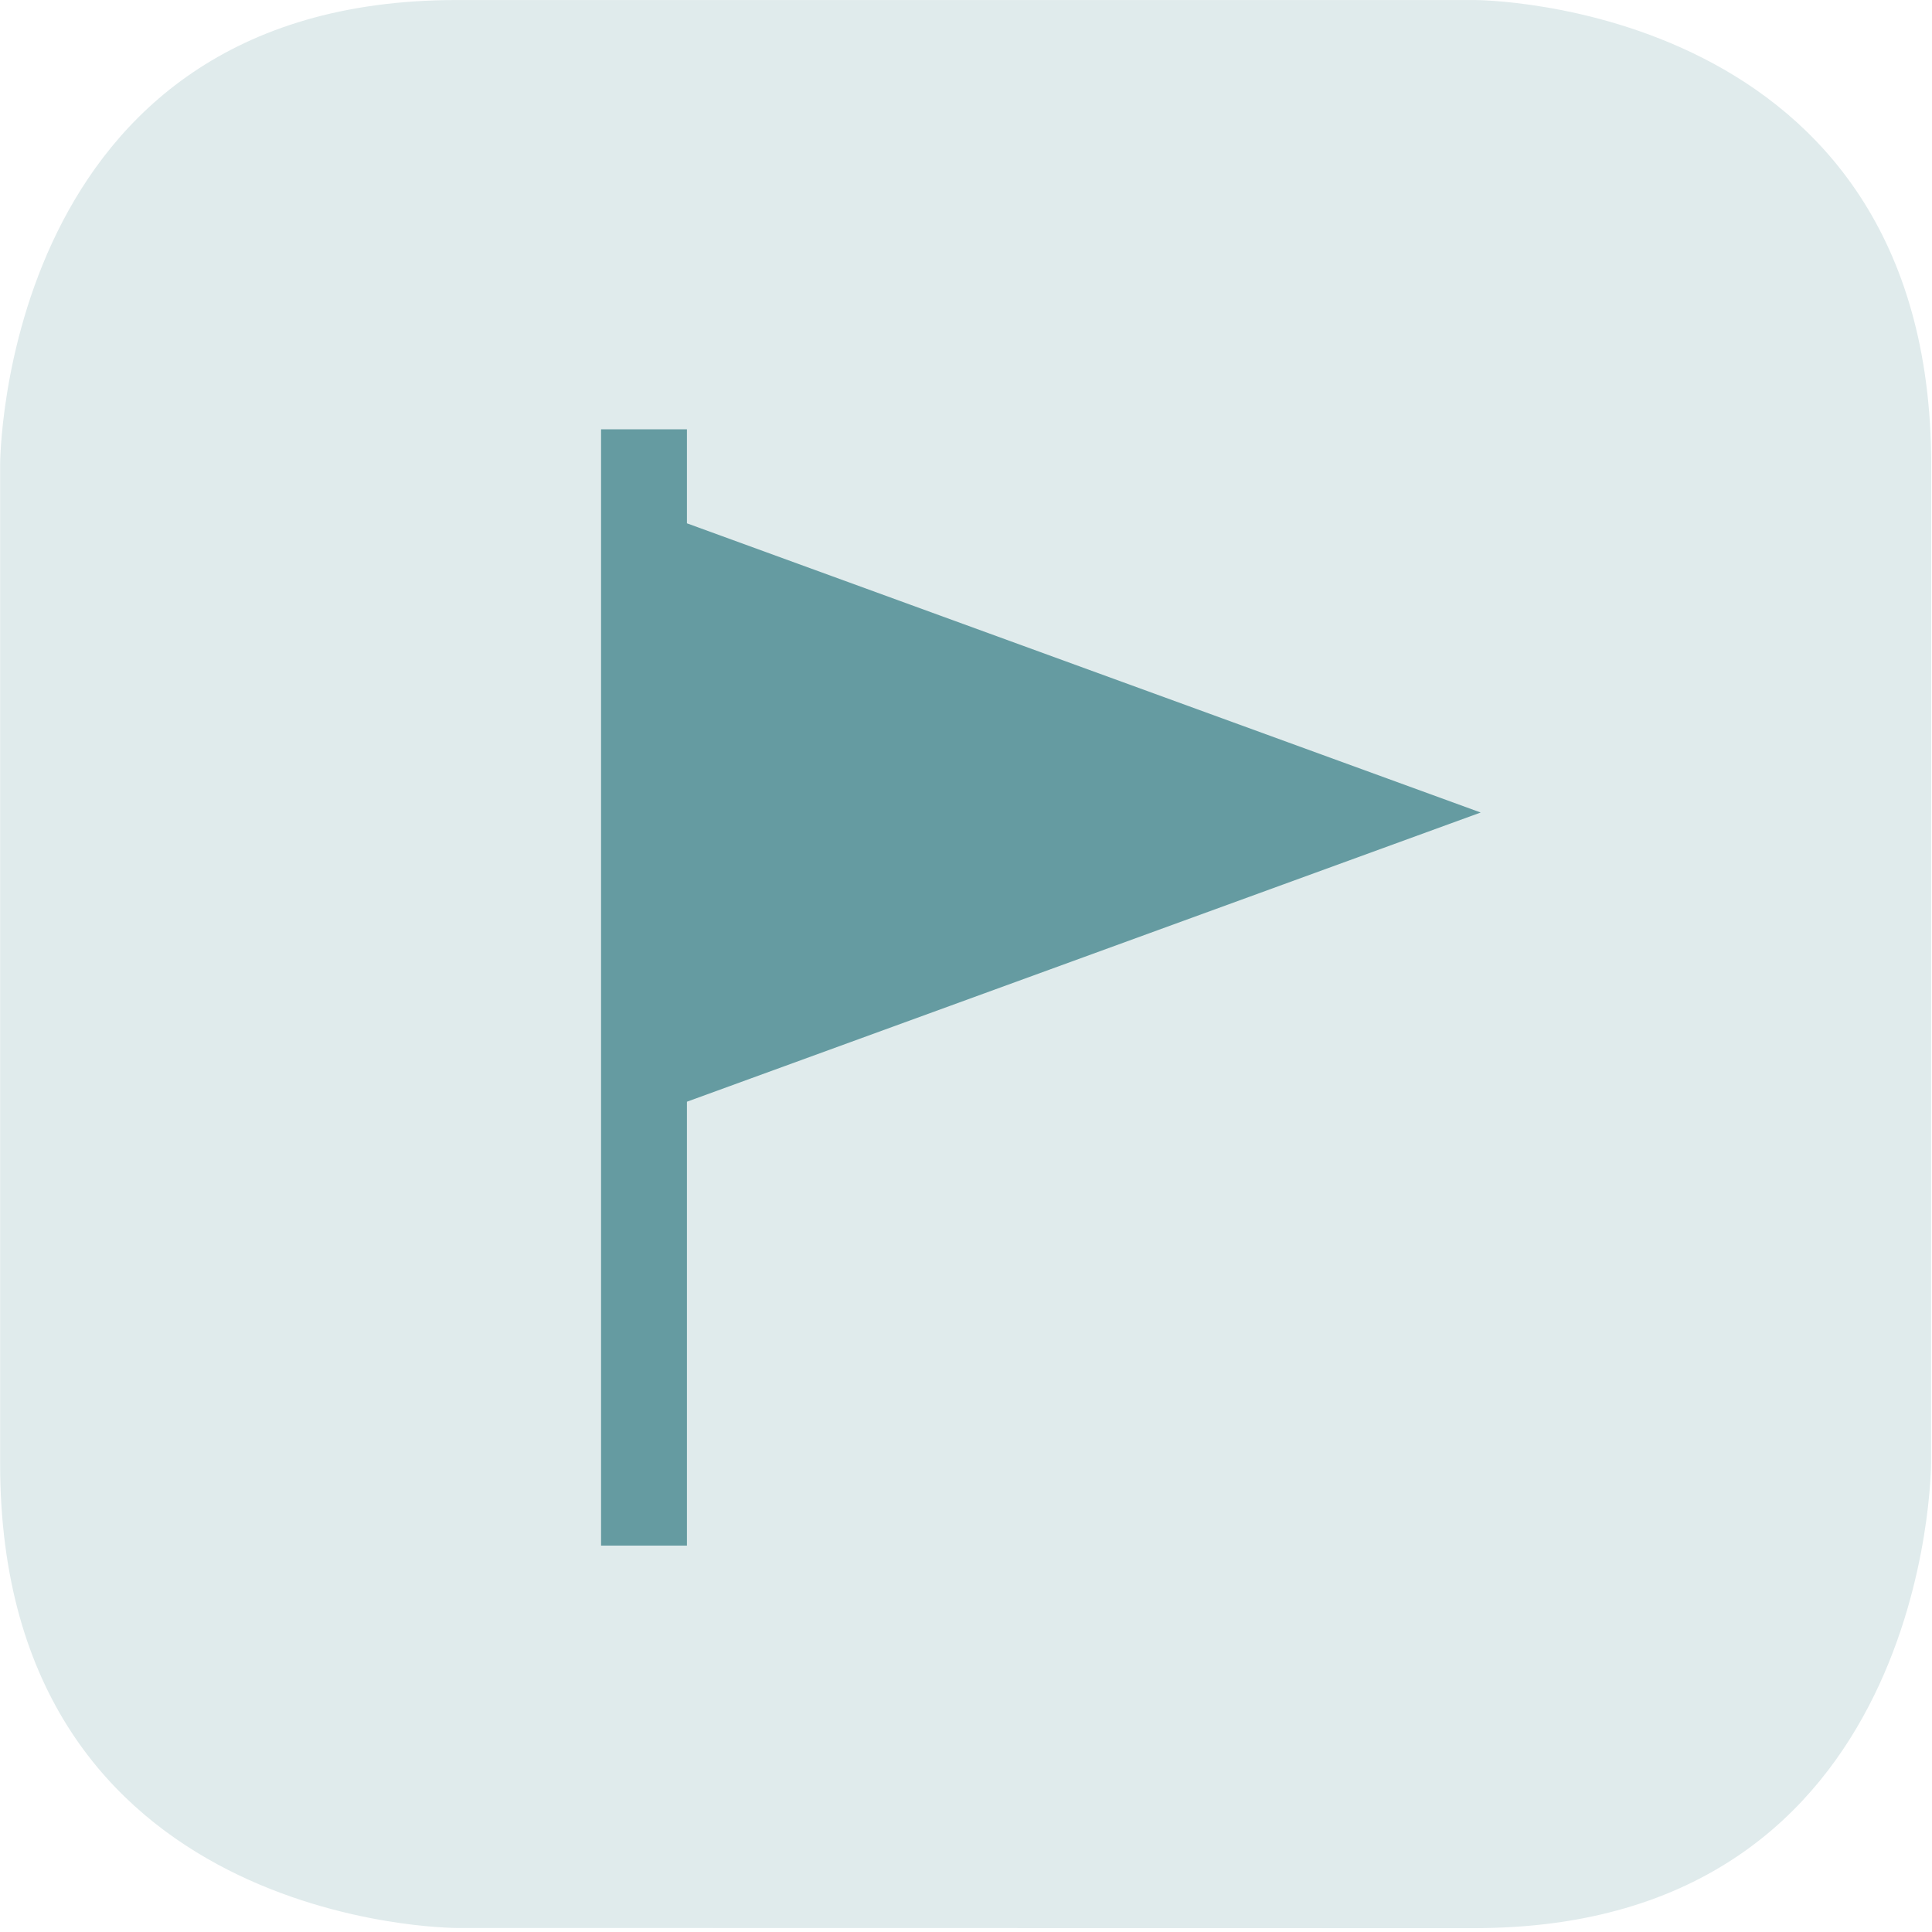
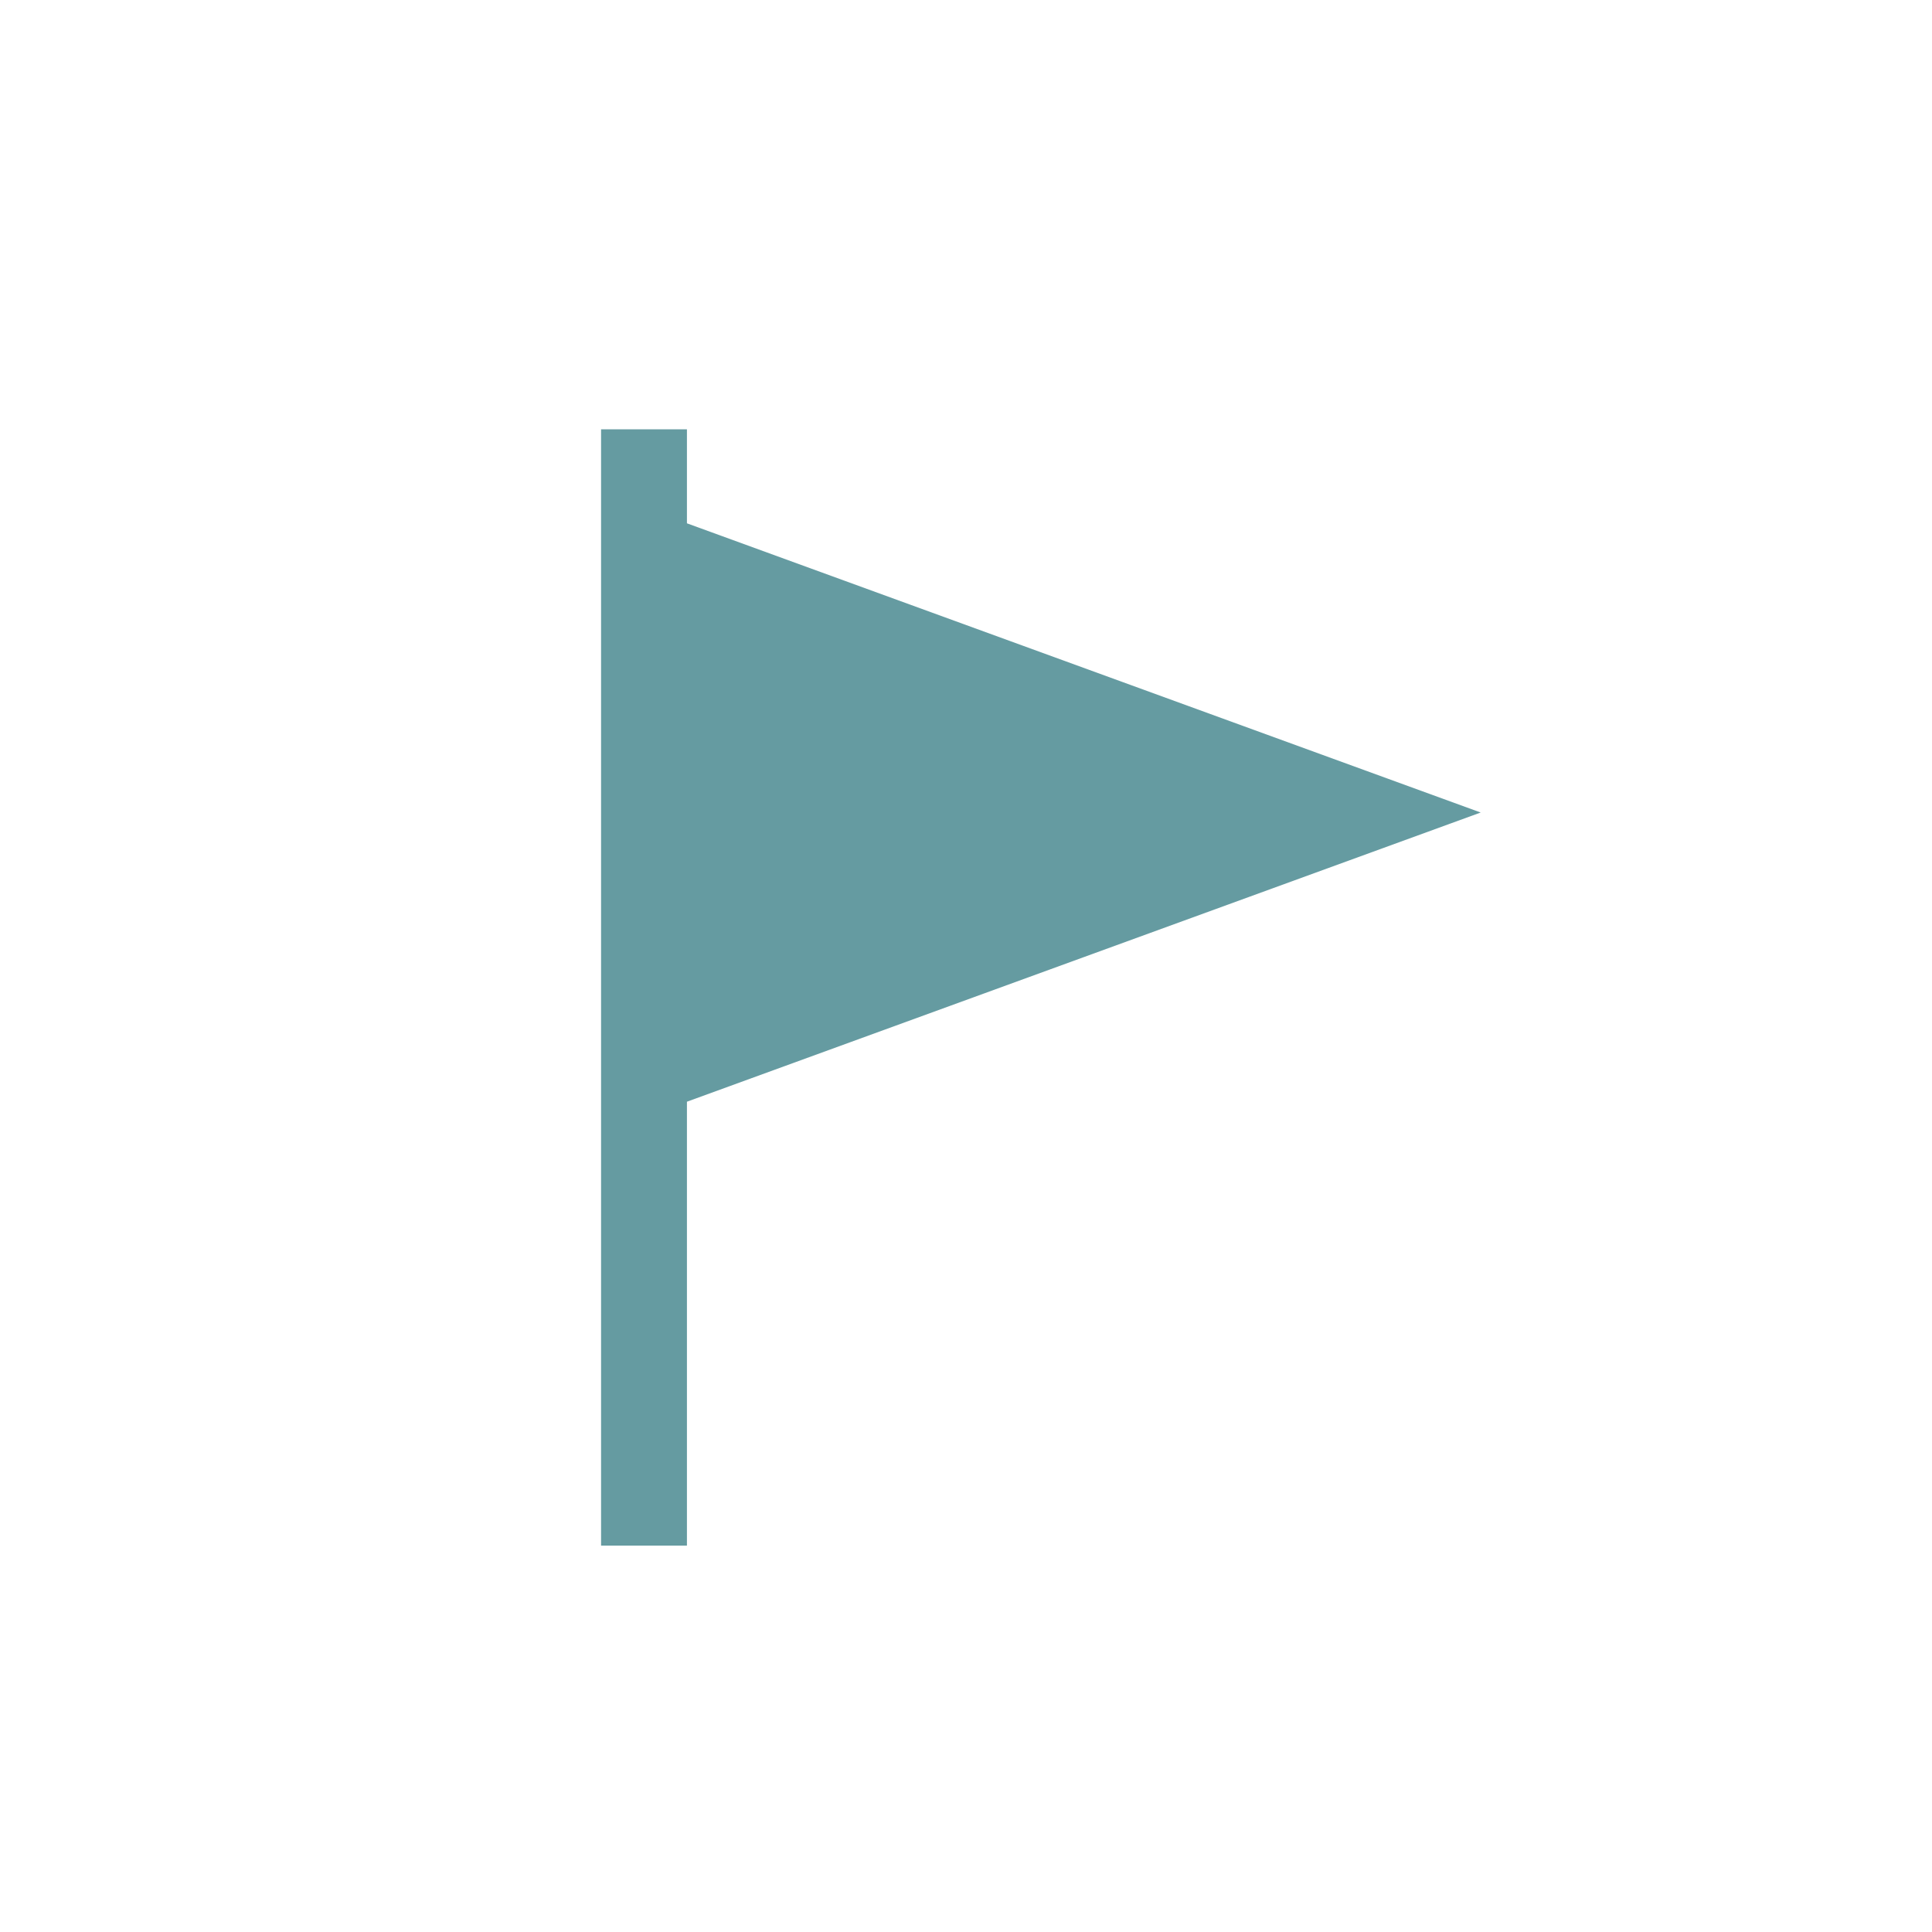
<svg xmlns="http://www.w3.org/2000/svg" xmlns:xlink="http://www.w3.org/1999/xlink" version="1.1" id="Ebene_1" x="0px" y="0px" width="45px" height="45px" viewBox="0 0 45 45" enable-background="new 0 0 45 45" xml:space="preserve">
  <g>
    <g>
      <defs>
        <rect id="SVGID_7_" width="44.978" height="44.906" />
      </defs>
      <clipPath id="SVGID_2_">
        <use xlink:href="#SVGID_7_" overflow="visible" />
      </clipPath>
-       <path clip-path="url(#SVGID_2_)" fill="#E0EBEC" d="M34.349,44.91c10.629-0.004,10.629-10.825,10.629-10.825l0.004-23.263    C44.978,0.001,34.353,0.001,34.353,0.001H10.629c-10.626,0-10.626,10.817-10.626,10.817v23.267    C-0.003,44.91,10.629,44.906,10.629,44.906L34.349,44.91z" />
    </g>
  </g>
  <g>
    <g>
      <defs>
-         <rect id="SVGID_15_" y="-0.99" width="45.893" height="45.99" />
-       </defs>
+         </defs>
      <clipPath id="SVGID_4_">
        <use xlink:href="#SVGID_15_" overflow="visible" />
      </clipPath>
    </g>
    <polygon fill="#659BA1" points="16,12.189 16,10 14,10 14,36 16,36 16,25.661 34.488,18.925  " />
  </g>
</svg>